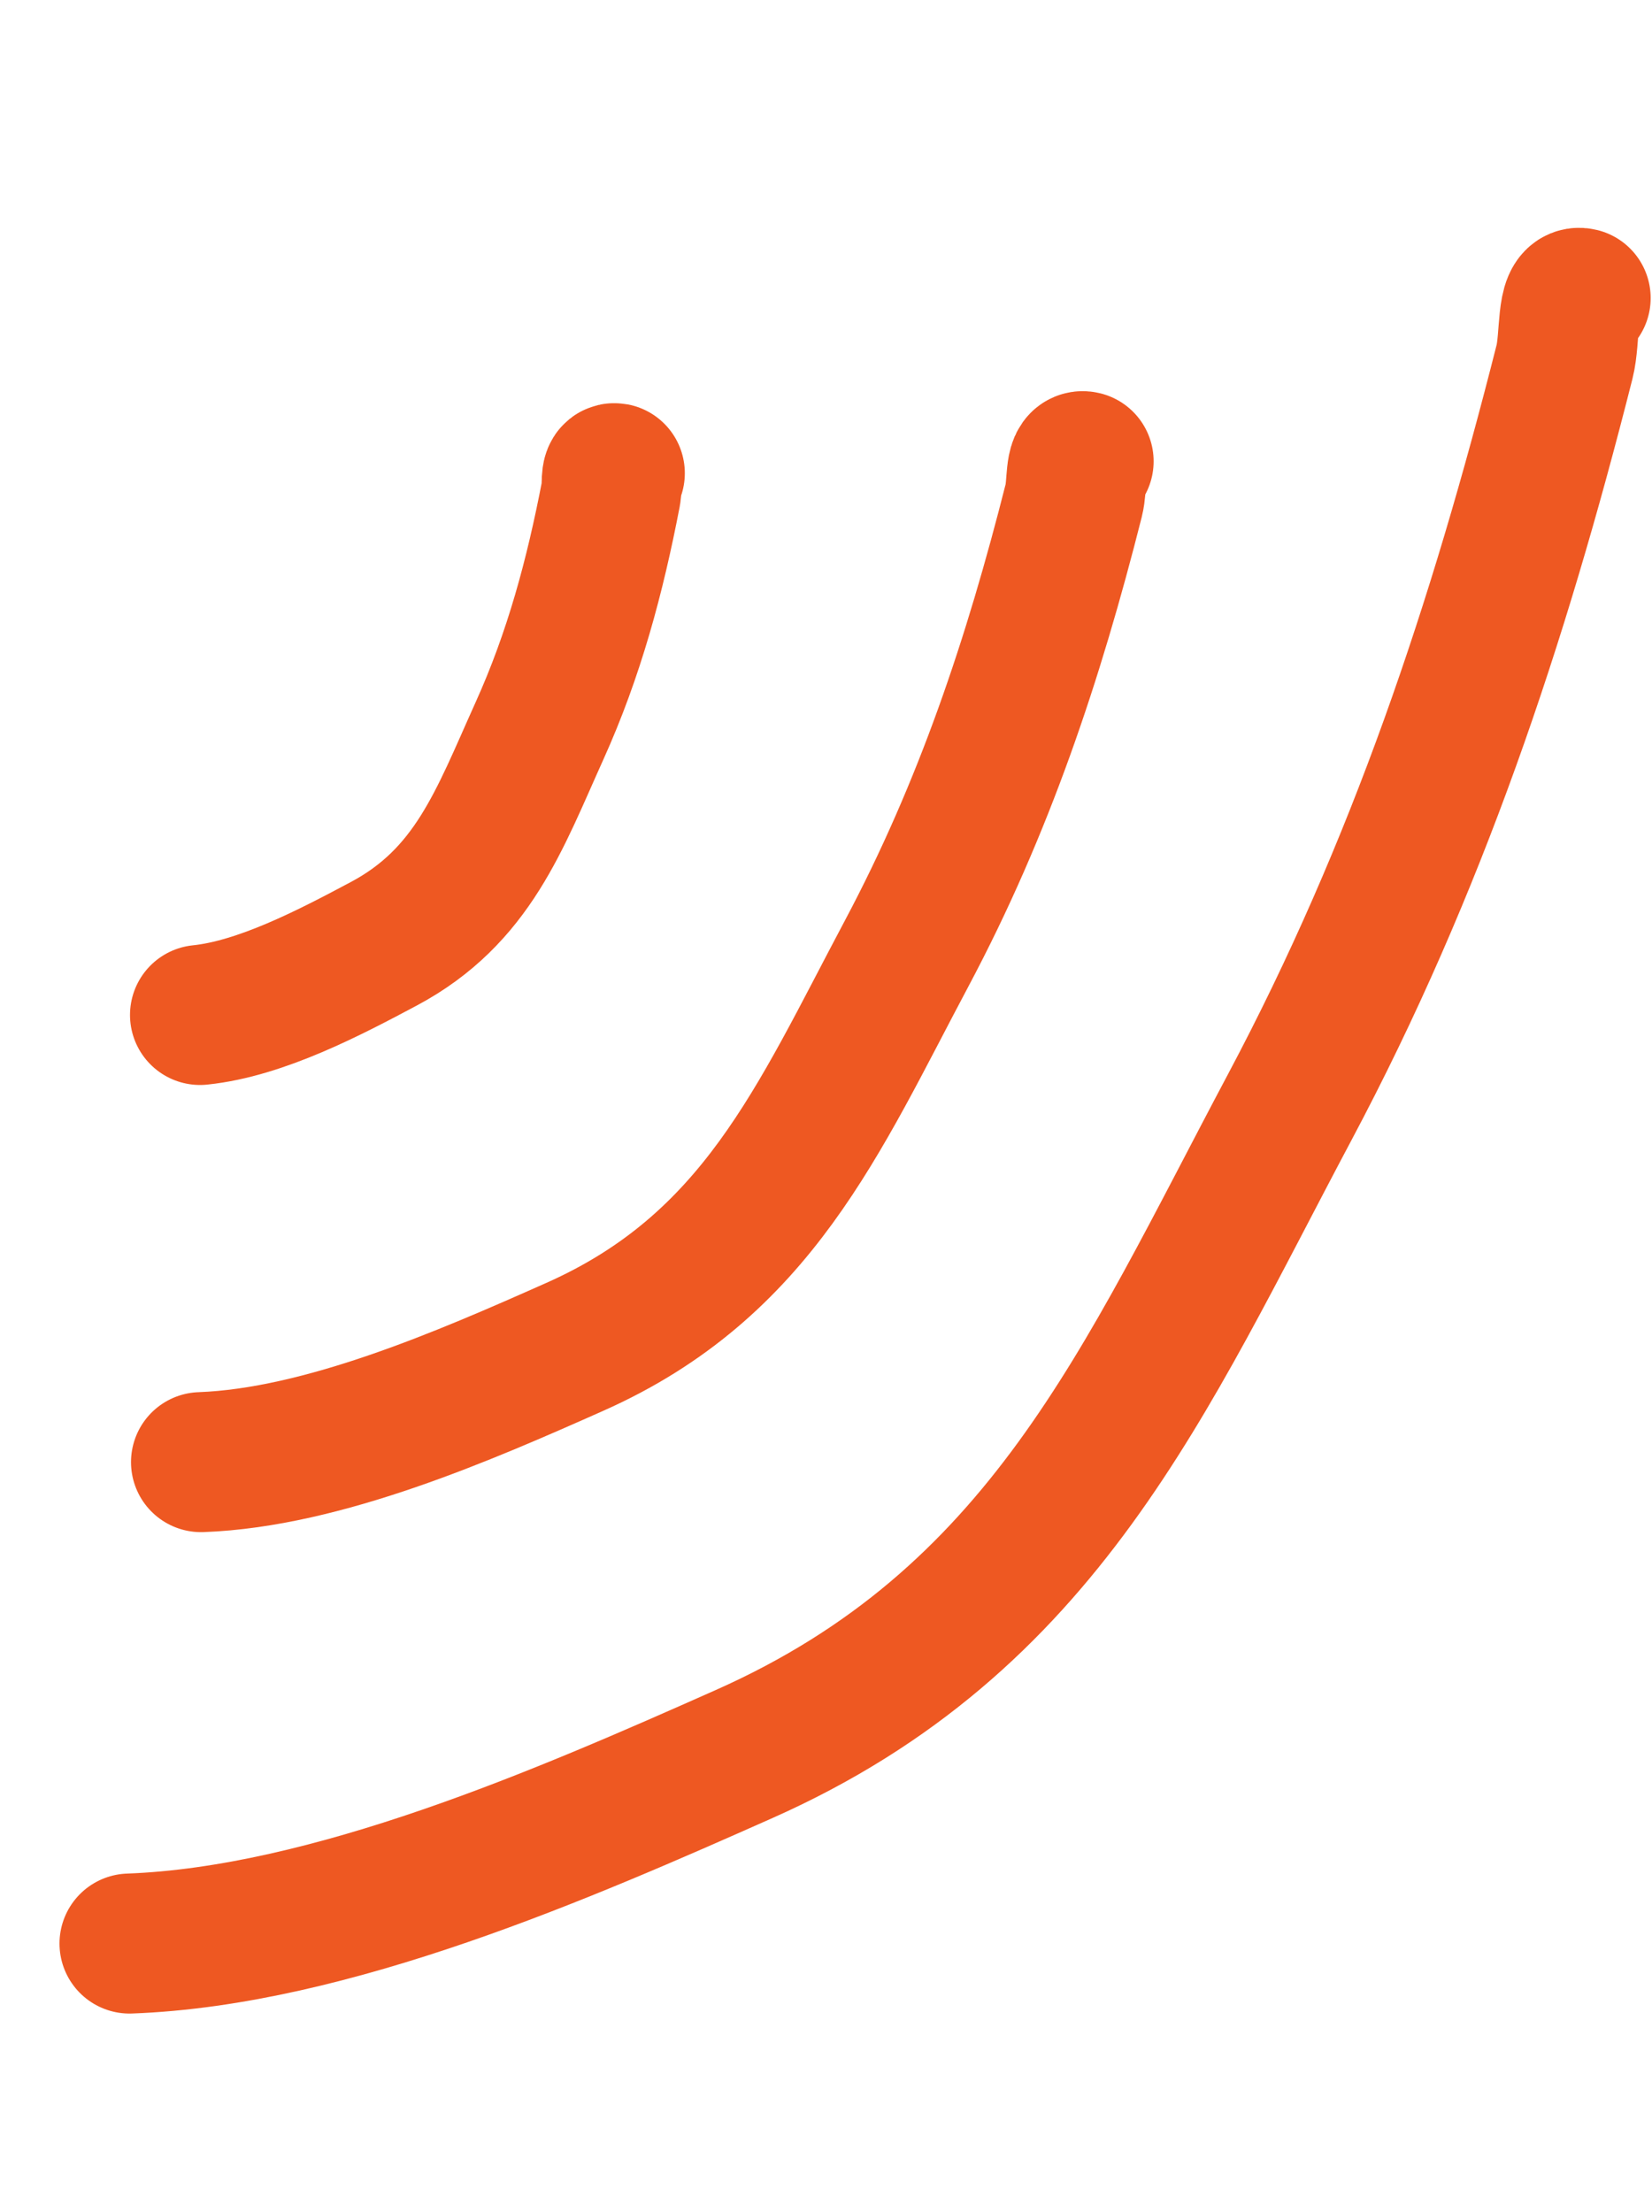
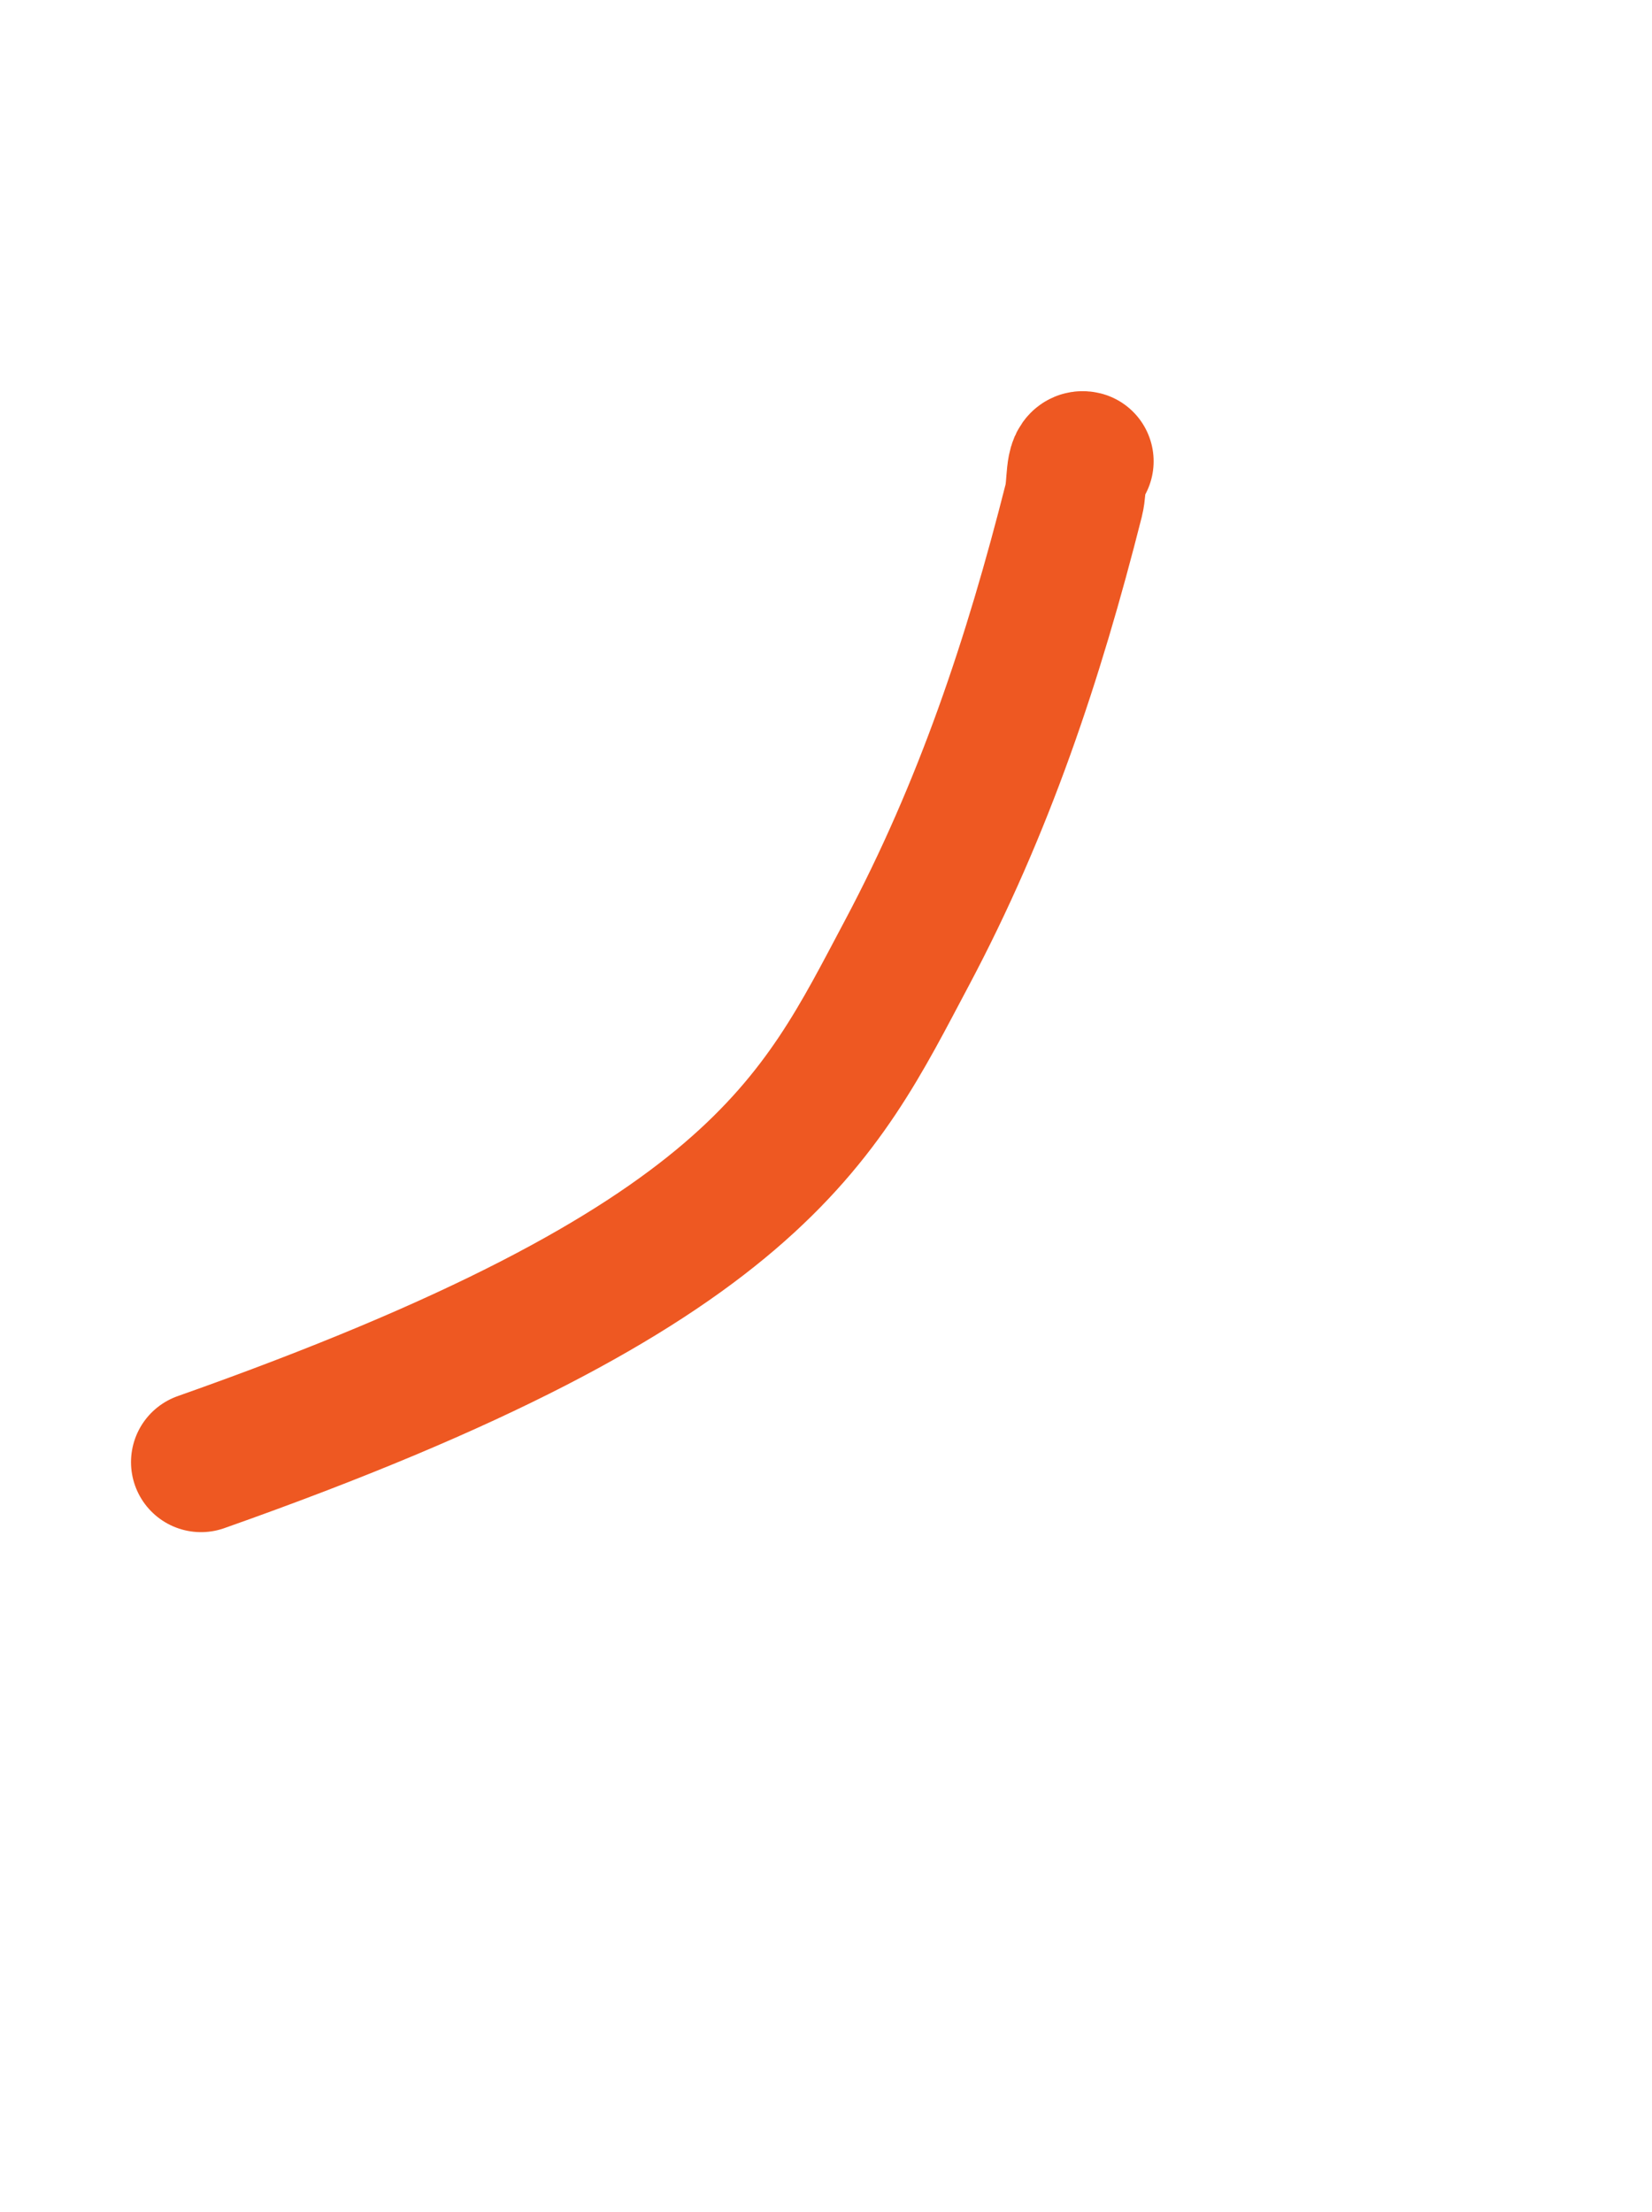
<svg xmlns="http://www.w3.org/2000/svg" width="59" height="79" viewBox="0 0 59 79" fill="none">
-   <path d="M7.143 36.244C9.32 36.021 11.8 34.718 13.707 33.702C16.891 32.005 17.837 29.268 19.262 26.112C20.506 23.36 21.25 20.581 21.82 17.619C21.871 17.35 21.798 16.867 21.958 16.898" stroke="#EE5822" stroke-width="5" stroke-linecap="round" />
-   <path d="M7.179 52.212C11.543 52.053 16.622 49.832 20.527 48.096C27.05 45.198 29.216 39.998 32.383 34.044C35.144 28.851 36.913 23.542 38.351 17.857C38.482 17.34 38.385 16.393 38.701 16.473" stroke="#EE5822" stroke-width="5" stroke-linecap="round" />
-   <path d="M4.625 69.403C11.8 69.142 20.15 65.49 26.572 62.637C37.296 57.872 40.858 49.322 46.064 39.533C50.604 30.995 53.512 22.266 55.877 12.918C56.092 12.068 55.933 10.511 56.452 10.643" stroke="#EE5822" stroke-width="5" stroke-linecap="round" />
+   <path d="M7.179 52.212C27.05 45.198 29.216 39.998 32.383 34.044C35.144 28.851 36.913 23.542 38.351 17.857C38.482 17.34 38.385 16.393 38.701 16.473" stroke="#EE5822" stroke-width="5" stroke-linecap="round" />
</svg>